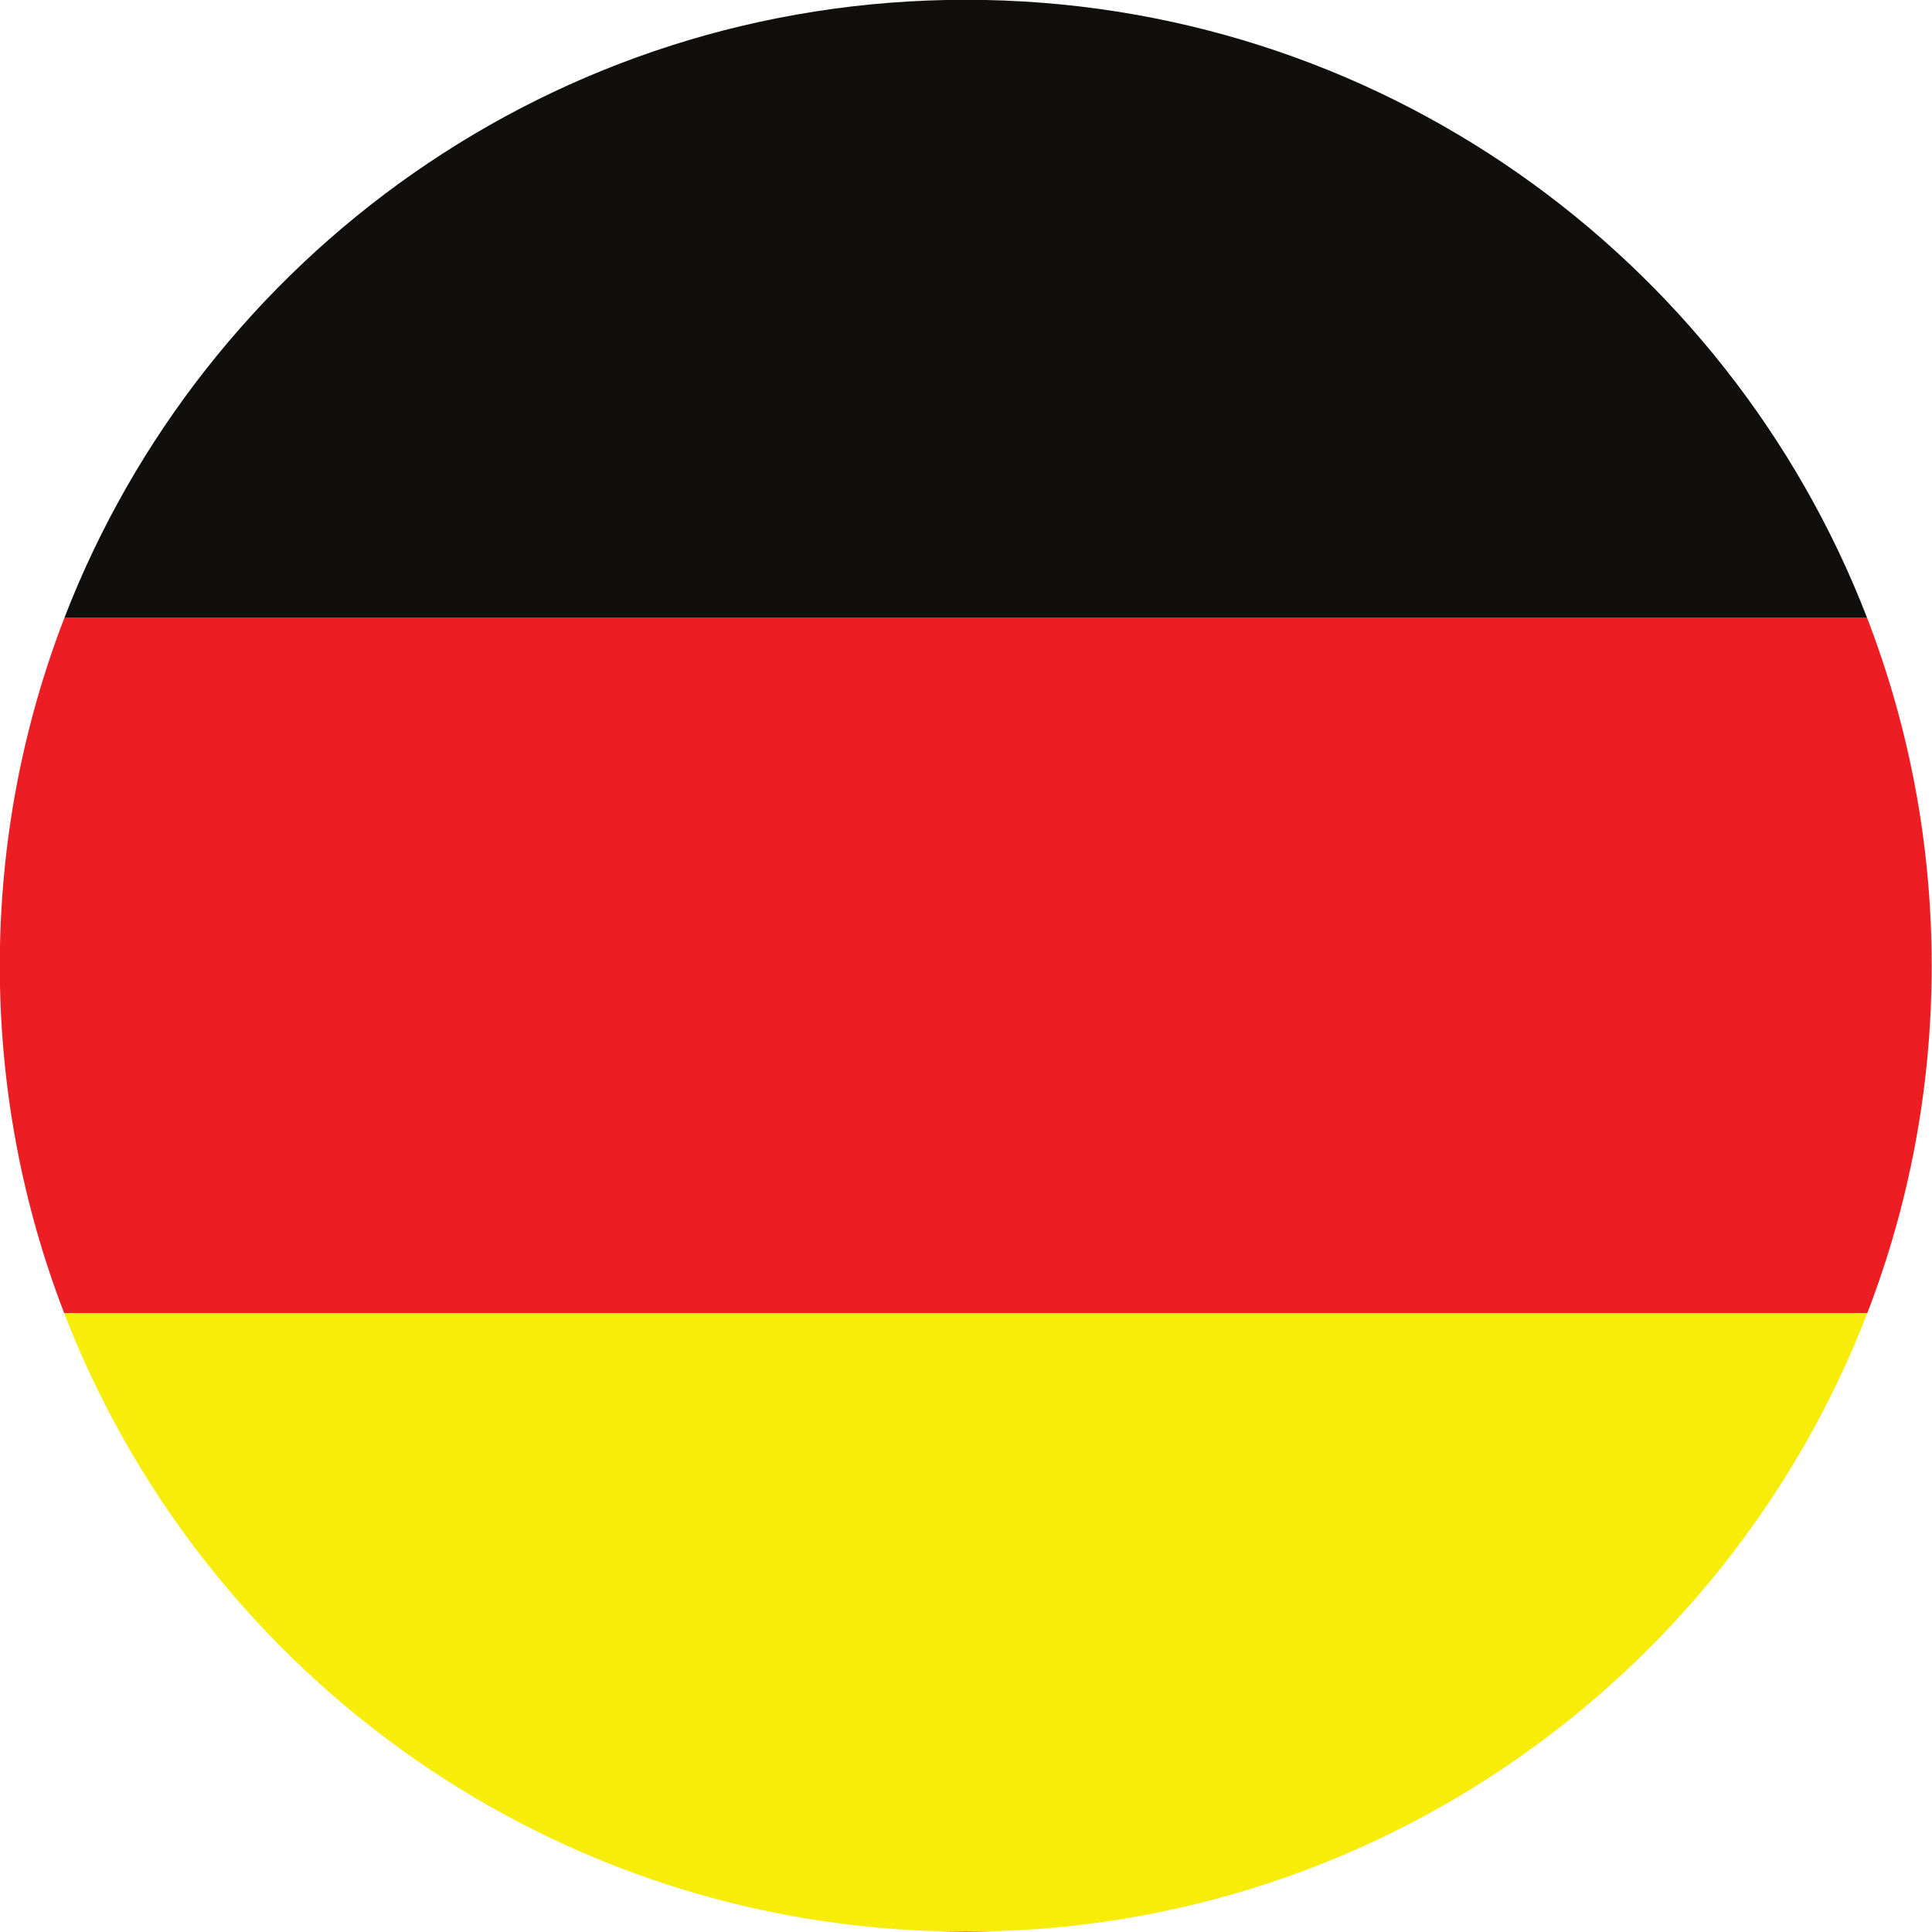
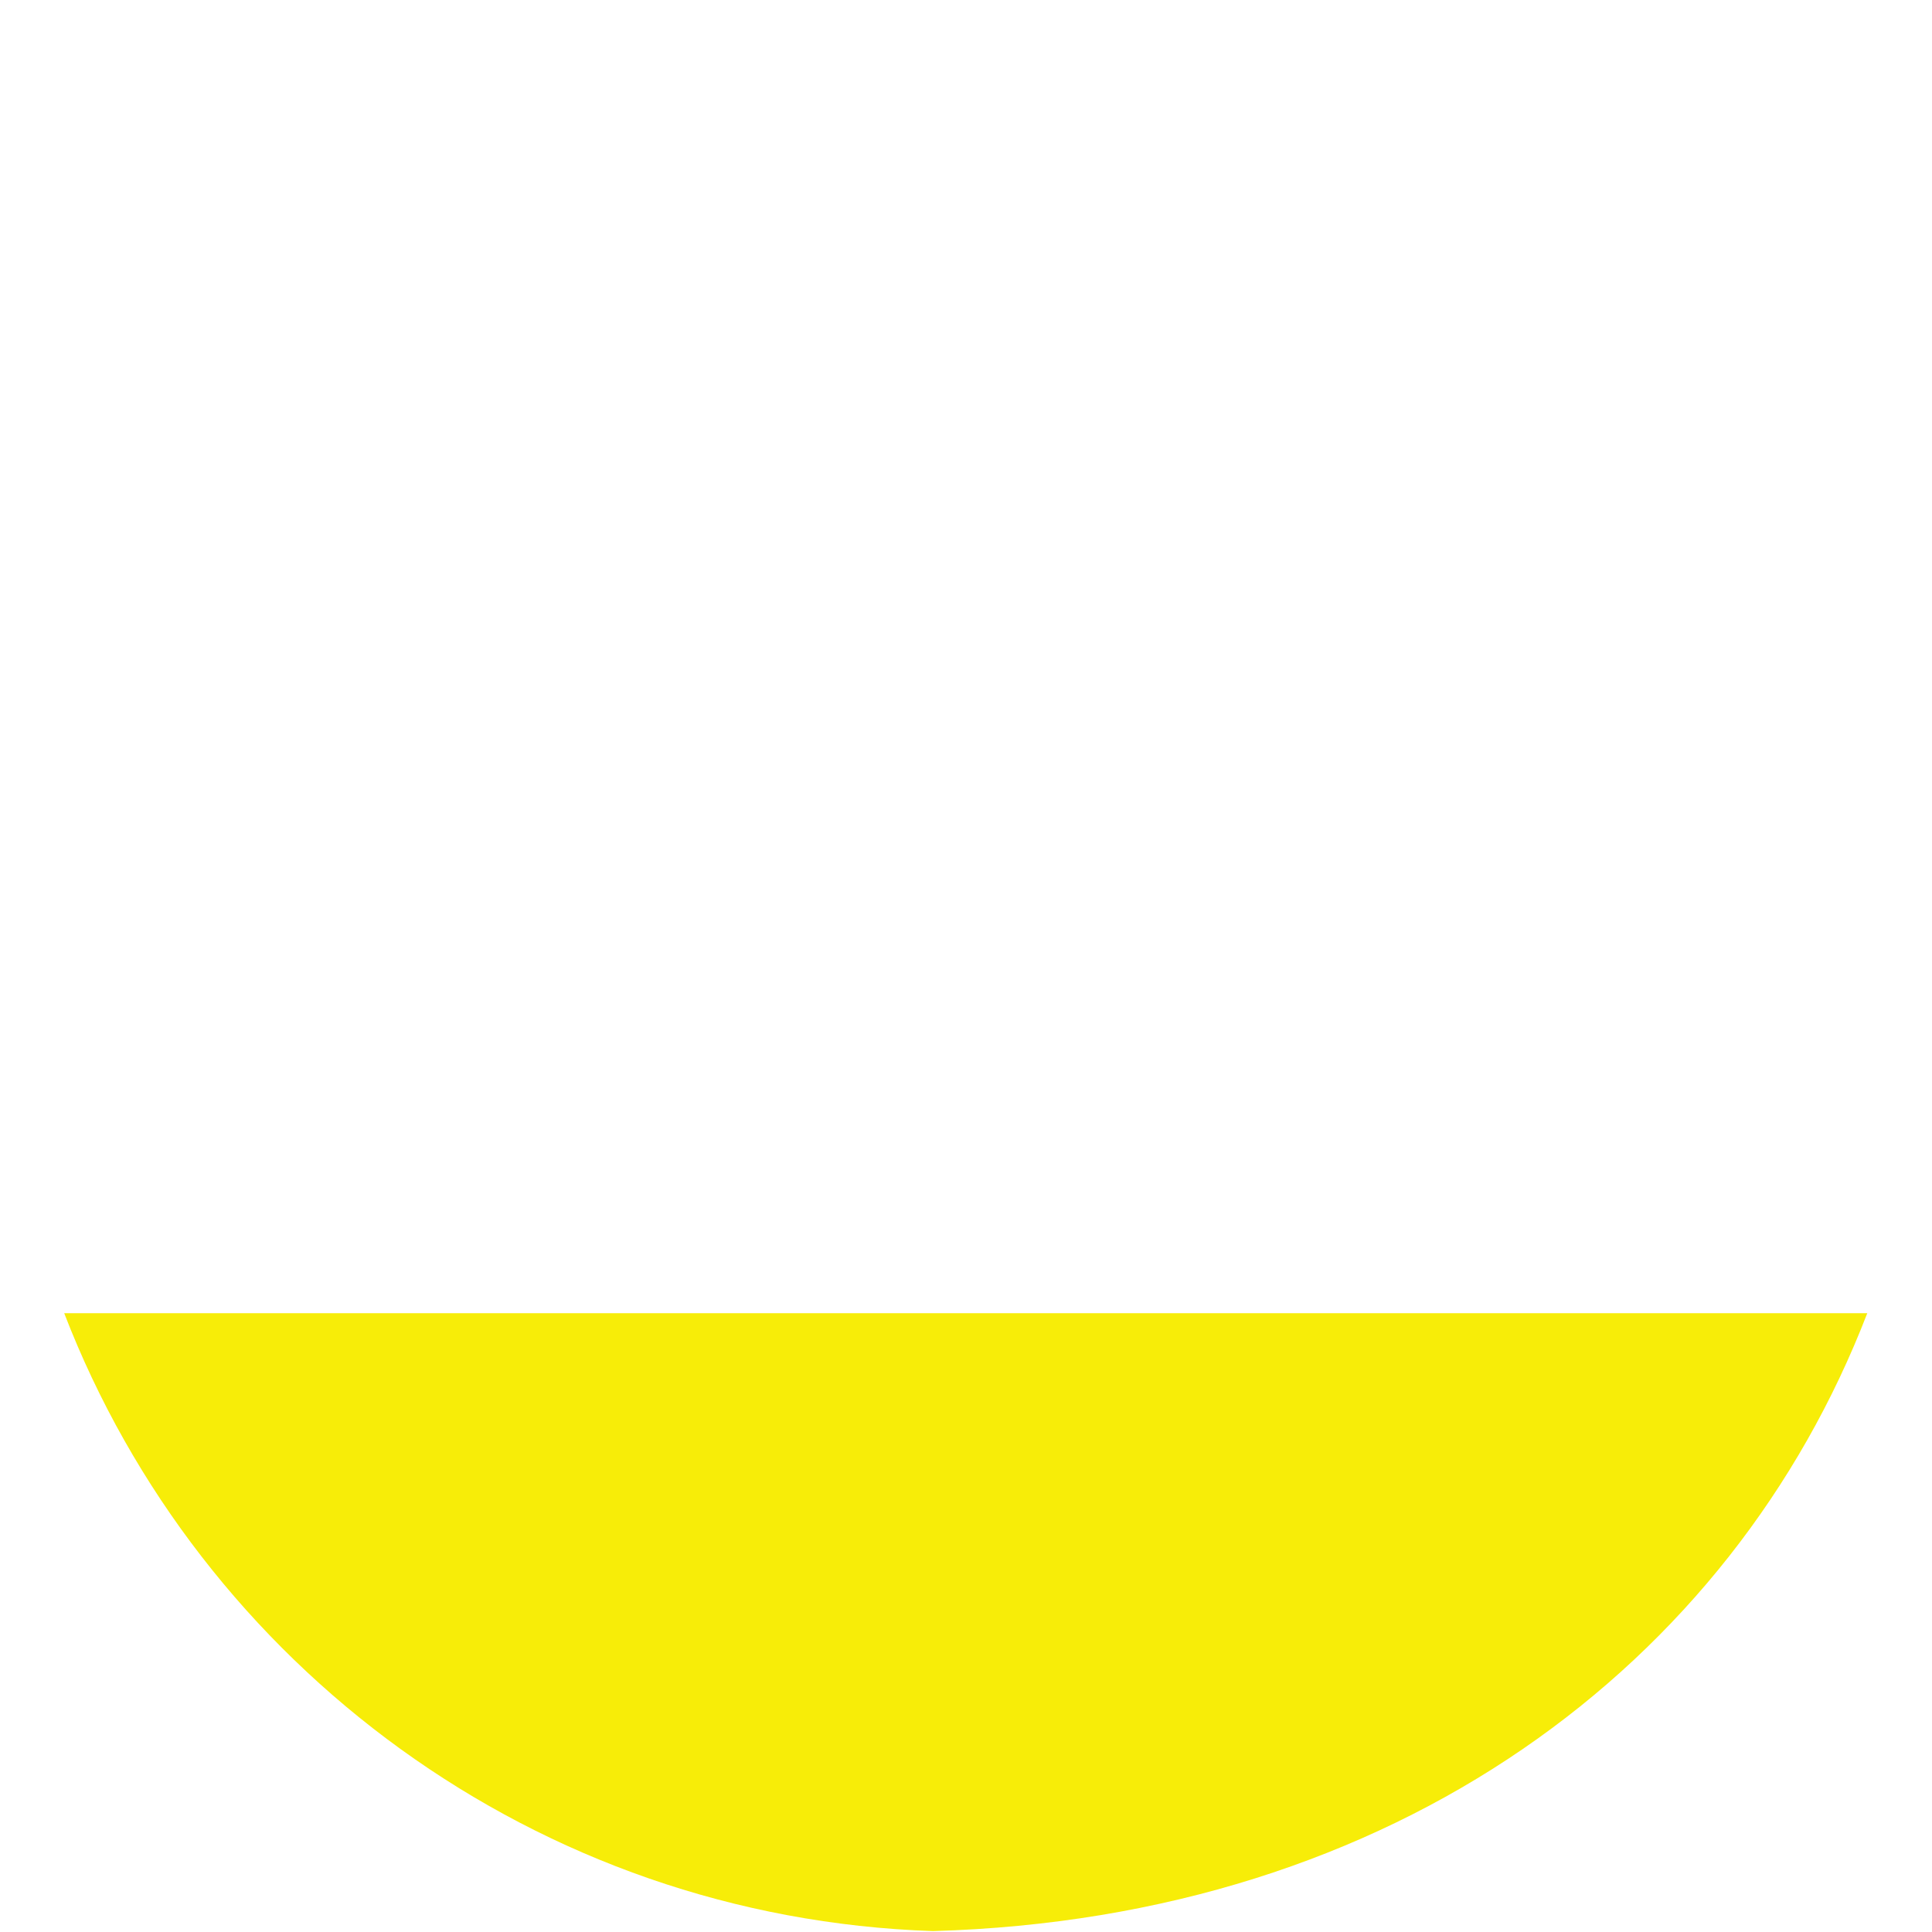
<svg xmlns="http://www.w3.org/2000/svg" width="100" zoomAndPan="magnify" viewBox="0 0 75 75" height="100" preserveAspectRatio="xMidYMid meet" version="1.0">
-   <path fill="#ed1d24" d="M 37.492 74.988 C 37.918 74.988 38.34 74.977 38.762 74.965 L 36.219 74.965 C 36.641 74.977 37.066 74.988 37.492 74.988 " fill-opacity="1" fill-rule="nonzero" />
-   <path fill="#ed1d24" d="M 2.5 23.984 C 0.883 28.176 -0.008 32.73 -0.008 37.492 C -0.008 42.246 0.879 46.789 2.492 50.977 L 72.488 50.977 C 74.102 46.789 74.988 42.246 74.988 37.492 C 74.988 32.73 74.098 28.176 72.48 23.984 L 2.5 23.984 " fill-opacity="1" fill-rule="nonzero" />
-   <path fill="#100f0d" d="M 37.492 -0.008 C 21.543 -0.008 7.922 9.949 2.5 23.984 L 72.48 23.984 C 67.059 9.949 53.438 -0.008 37.492 -0.008 " fill-opacity="1" fill-rule="nonzero" />
-   <path fill="#f7ed08" d="M 36.219 74.965 L 38.762 74.965 C 54.164 74.449 67.215 64.645 72.488 50.977 L 2.492 50.977 C 7.766 64.645 20.816 74.449 36.219 74.965 " fill-opacity="1" fill-rule="nonzero" />
+   <path fill="#f7ed08" d="M 36.219 74.965 C 54.164 74.449 67.215 64.645 72.488 50.977 L 2.492 50.977 C 7.766 64.645 20.816 74.449 36.219 74.965 " fill-opacity="1" fill-rule="nonzero" />
</svg>